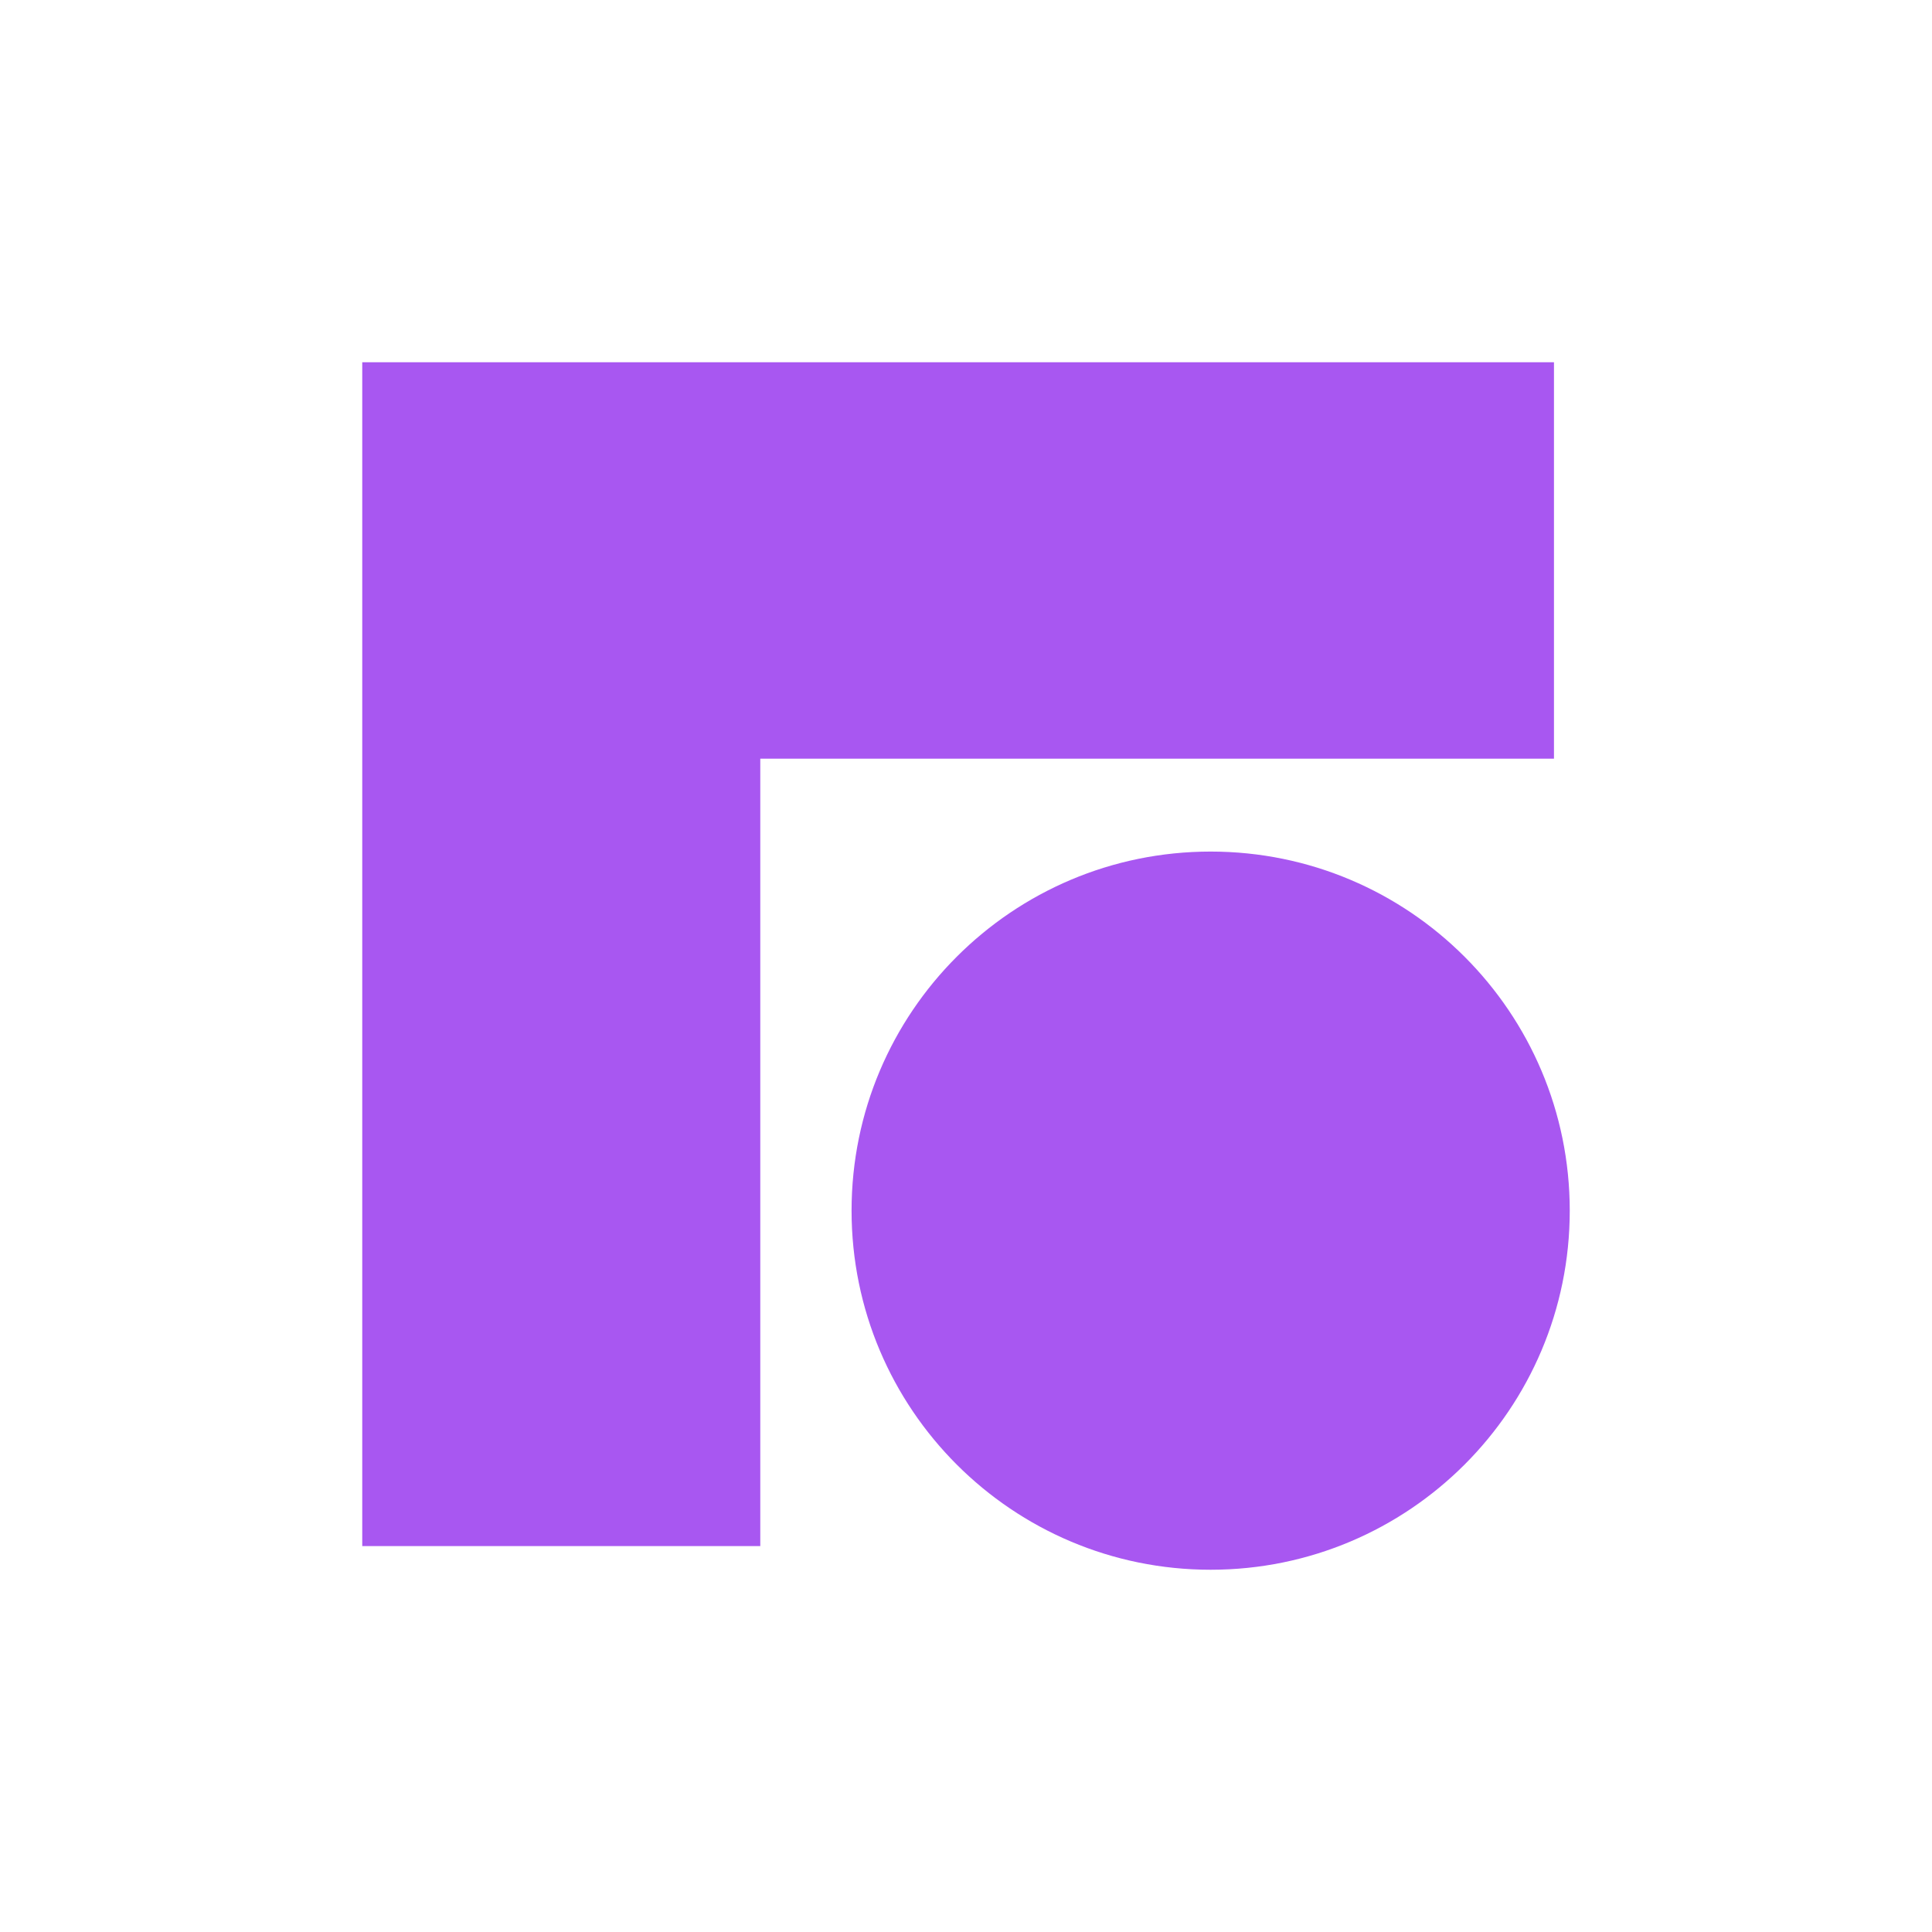
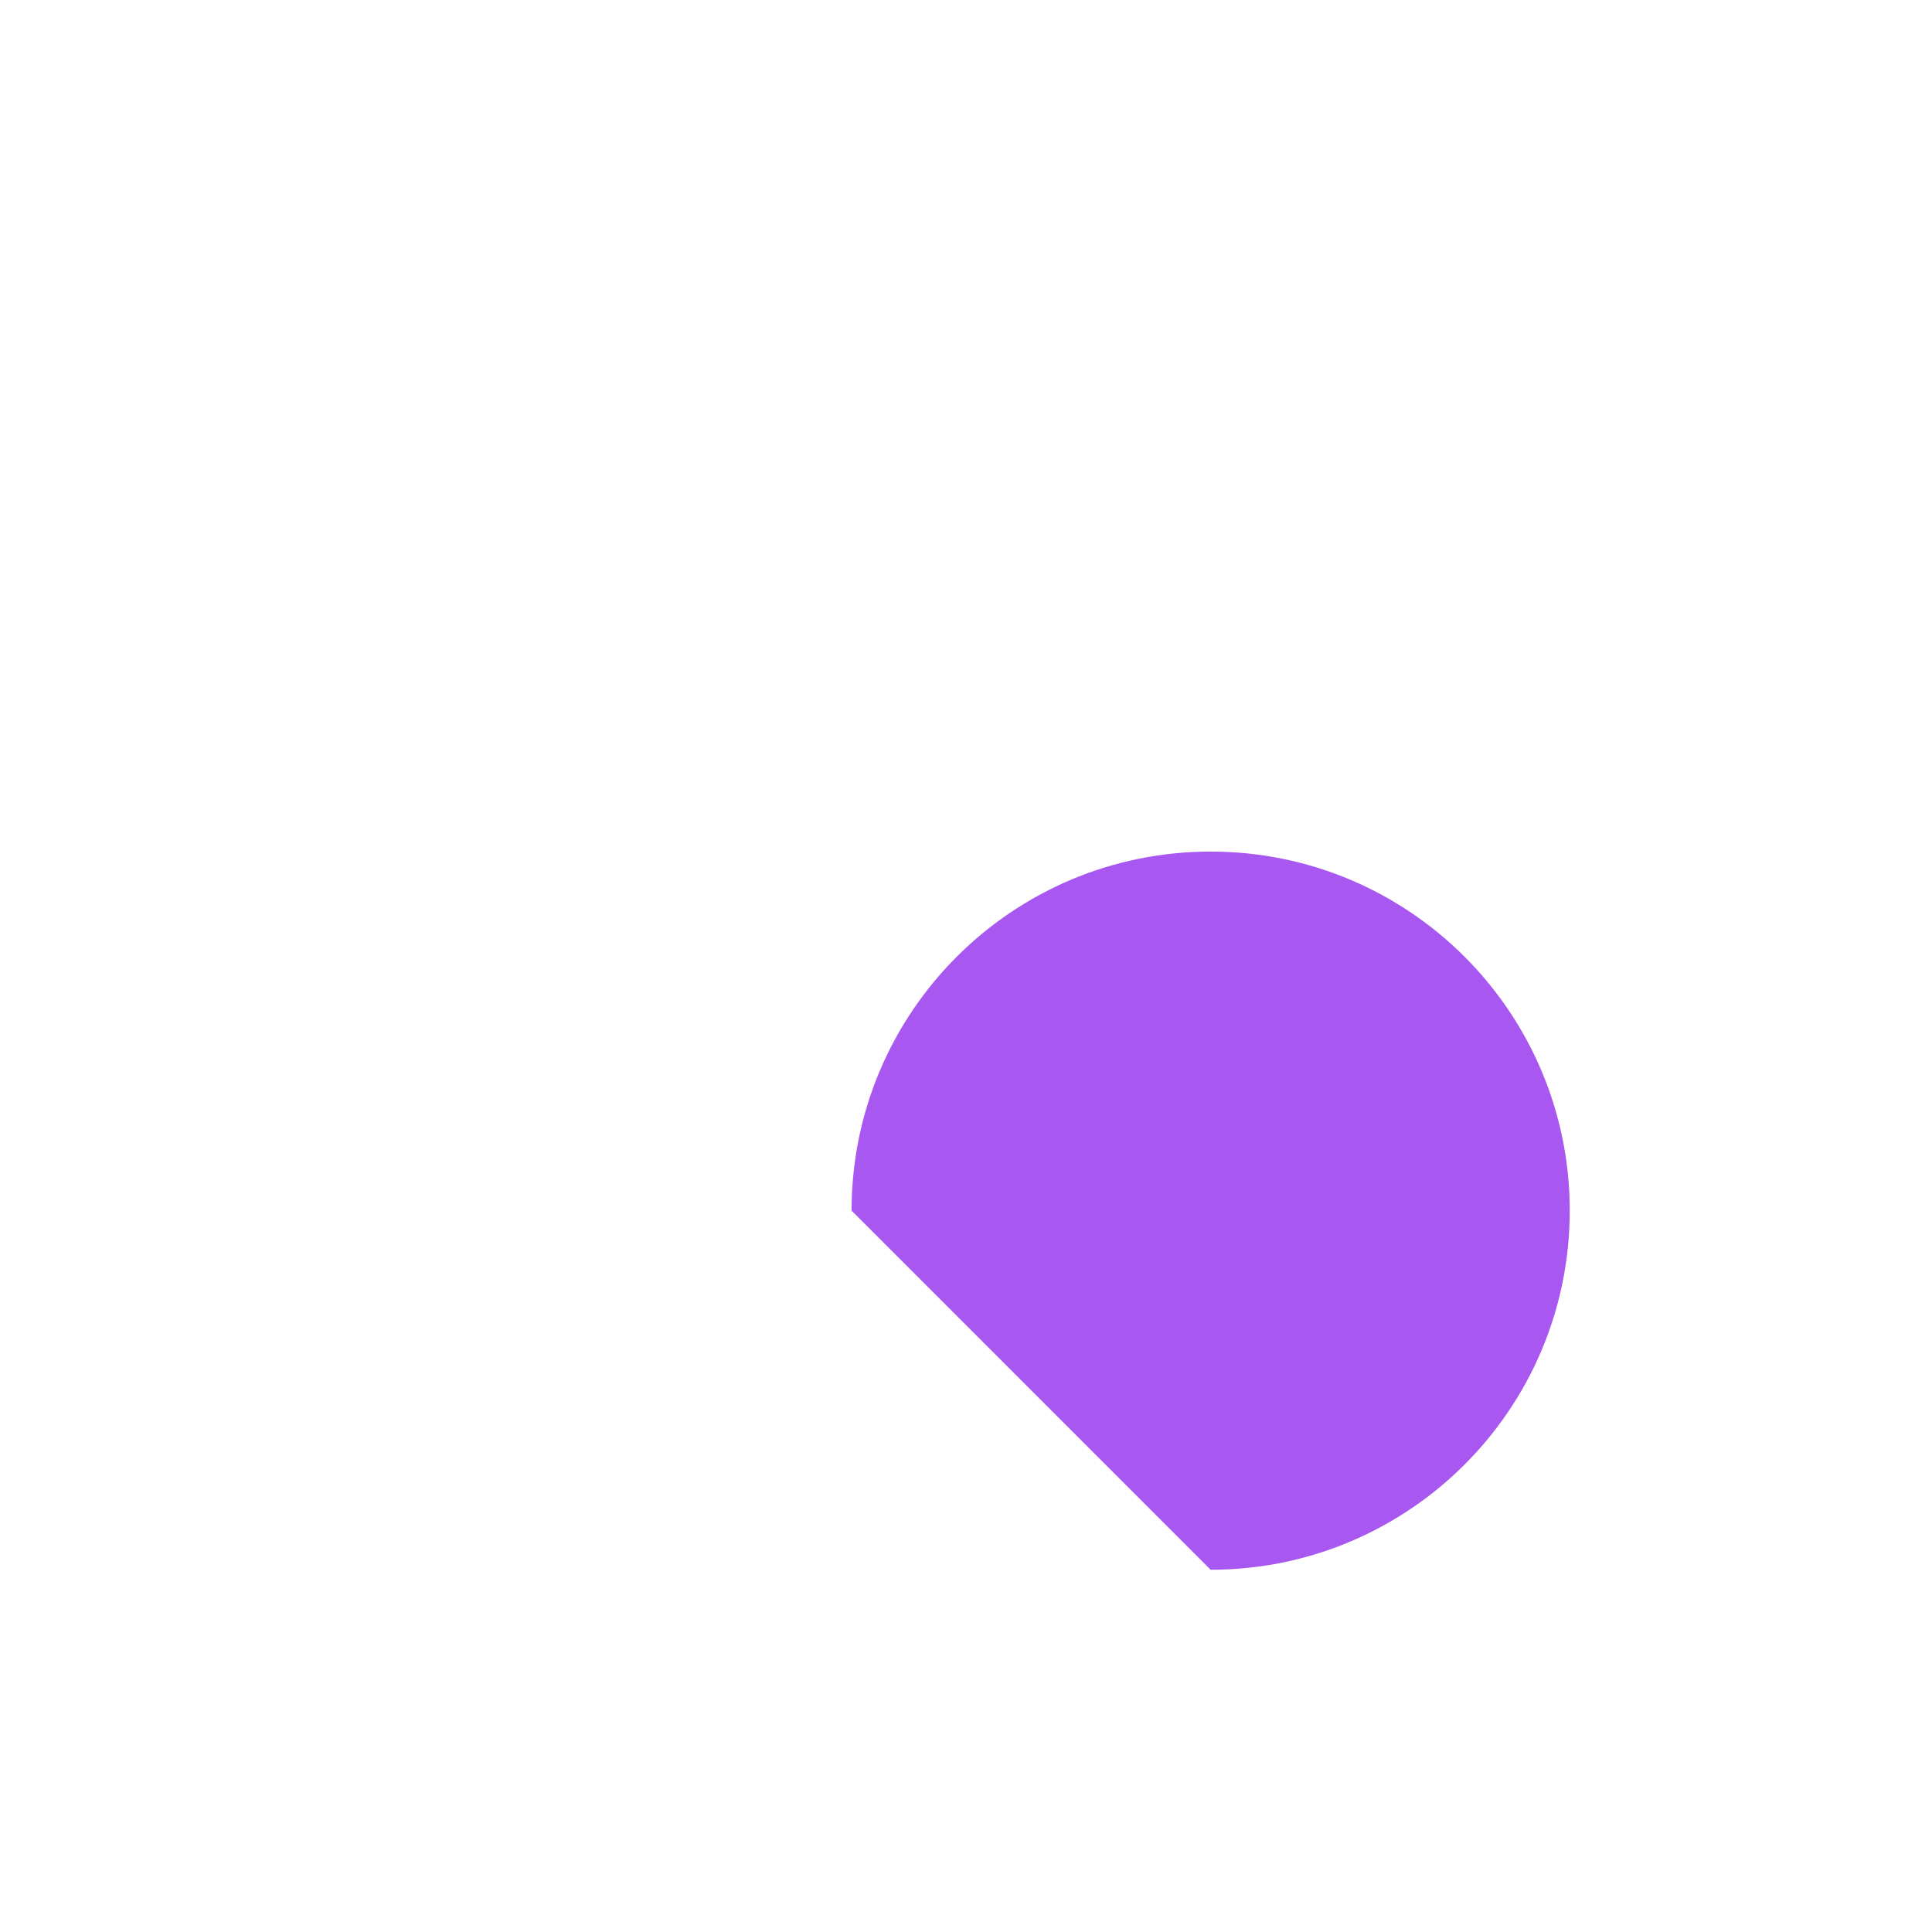
<svg xmlns="http://www.w3.org/2000/svg" width="48" height="48" viewBox="0 0 48 48" fill="none">
-   <path d="M9 38.412H18.889V18.849H38.608V9H9V38.412Z" fill="#A857F1" />
-   <path d="M30.078 39C35.006 39 39 35.006 39 30.078C39 25.151 35.006 21.157 30.078 21.157C25.151 21.157 21.157 25.151 21.157 30.078C21.157 35.006 25.151 39 30.078 39Z" fill="#A857F1" />
+   <path d="M30.078 39C35.006 39 39 35.006 39 30.078C39 25.151 35.006 21.157 30.078 21.157C25.151 21.157 21.157 25.151 21.157 30.078Z" fill="#A857F1" />
</svg>